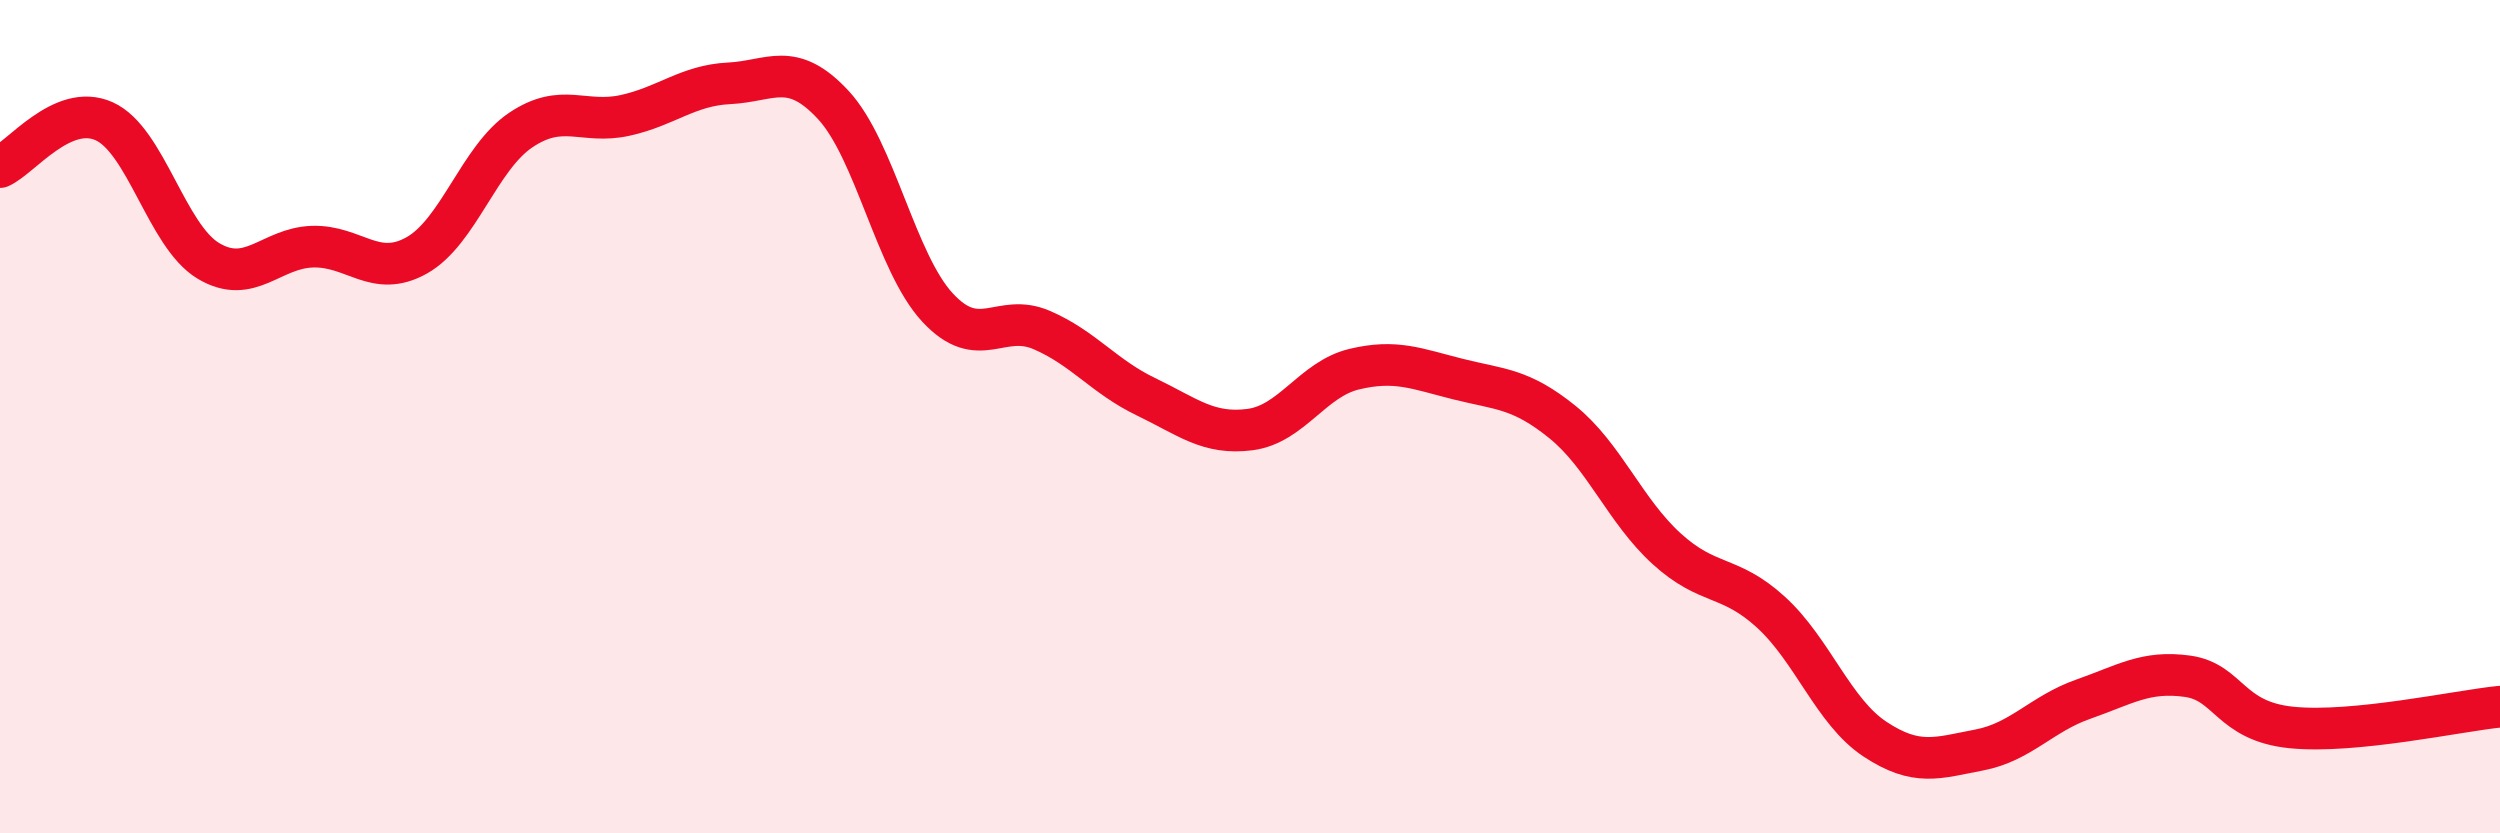
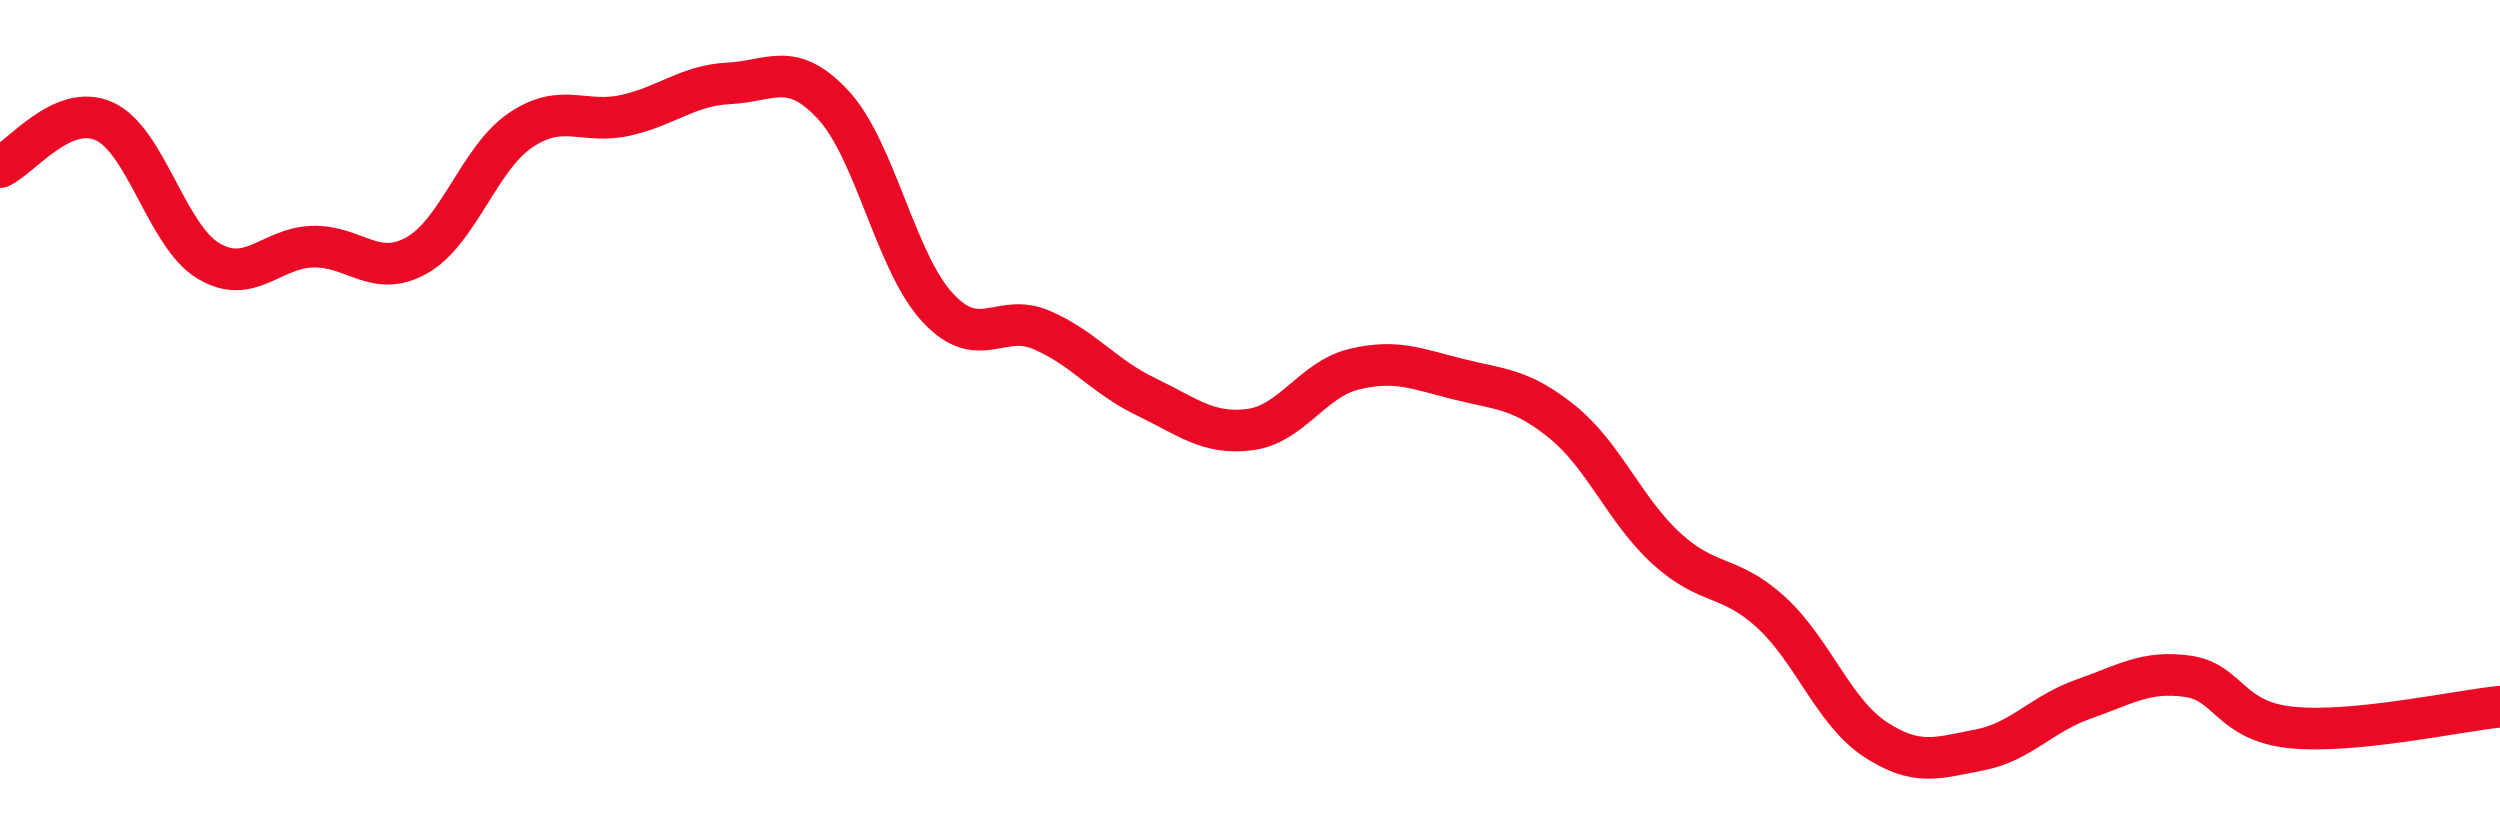
<svg xmlns="http://www.w3.org/2000/svg" width="60" height="20" viewBox="0 0 60 20">
-   <path d="M 0,4.01 C 0.5,3.79 1.5,2.46 2.5,2.91 C 3.5,3.36 4,5.66 5,6.26 C 6,6.86 6.5,5.95 7.5,5.92 C 8.5,5.89 9,6.69 10,6.13 C 11,5.57 11.5,3.79 12.5,3.12 C 13.5,2.45 14,2.99 15,2.77 C 16,2.55 16.5,2.05 17.5,2 C 18.5,1.95 19,1.44 20,2.52 C 21,3.6 21.5,6.3 22.5,7.38 C 23.5,8.46 24,7.49 25,7.92 C 26,8.35 26.5,9.04 27.5,9.52 C 28.5,10 29,10.44 30,10.31 C 31,10.18 31.5,9.1 32.5,8.86 C 33.5,8.62 34,8.85 35,9.1 C 36,9.35 36.5,9.32 37.5,10.13 C 38.5,10.94 39,12.26 40,13.17 C 41,14.08 41.5,13.78 42.5,14.69 C 43.5,15.6 44,17.08 45,17.74 C 46,18.4 46.5,18.19 47.5,18 C 48.5,17.81 49,17.13 50,16.78 C 51,16.43 51.5,16.09 52.5,16.23 C 53.5,16.37 53.5,17.31 55,17.46 C 56.5,17.61 59,17.06 60,16.96L60 20L0 20Z" fill="#EB0A25" opacity="0.1" stroke-linecap="round" stroke-linejoin="round" />
  <path d="M 0,4.01 C 0.5,3.79 1.5,2.46 2.5,2.91 C 3.5,3.36 4,5.66 5,6.26 C 6,6.86 6.5,5.95 7.5,5.92 C 8.5,5.89 9,6.69 10,6.13 C 11,5.57 11.5,3.79 12.5,3.12 C 13.5,2.45 14,2.99 15,2.77 C 16,2.55 16.5,2.05 17.5,2 C 18.5,1.95 19,1.44 20,2.52 C 21,3.6 21.5,6.3 22.5,7.38 C 23.5,8.46 24,7.49 25,7.92 C 26,8.35 26.5,9.04 27.5,9.52 C 28.5,10 29,10.44 30,10.31 C 31,10.18 31.5,9.1 32.5,8.86 C 33.5,8.62 34,8.85 35,9.1 C 36,9.35 36.5,9.32 37.5,10.13 C 38.5,10.94 39,12.26 40,13.17 C 41,14.08 41.5,13.78 42.5,14.69 C 43.5,15.6 44,17.08 45,17.74 C 46,18.4 46.5,18.19 47.5,18 C 48.5,17.81 49,17.13 50,16.78 C 51,16.43 51.5,16.09 52.5,16.23 C 53.5,16.37 53.5,17.31 55,17.46 C 56.5,17.61 59,17.06 60,16.96" stroke="#EB0A25" stroke-width="1" fill="none" stroke-linecap="round" stroke-linejoin="round" />
</svg>